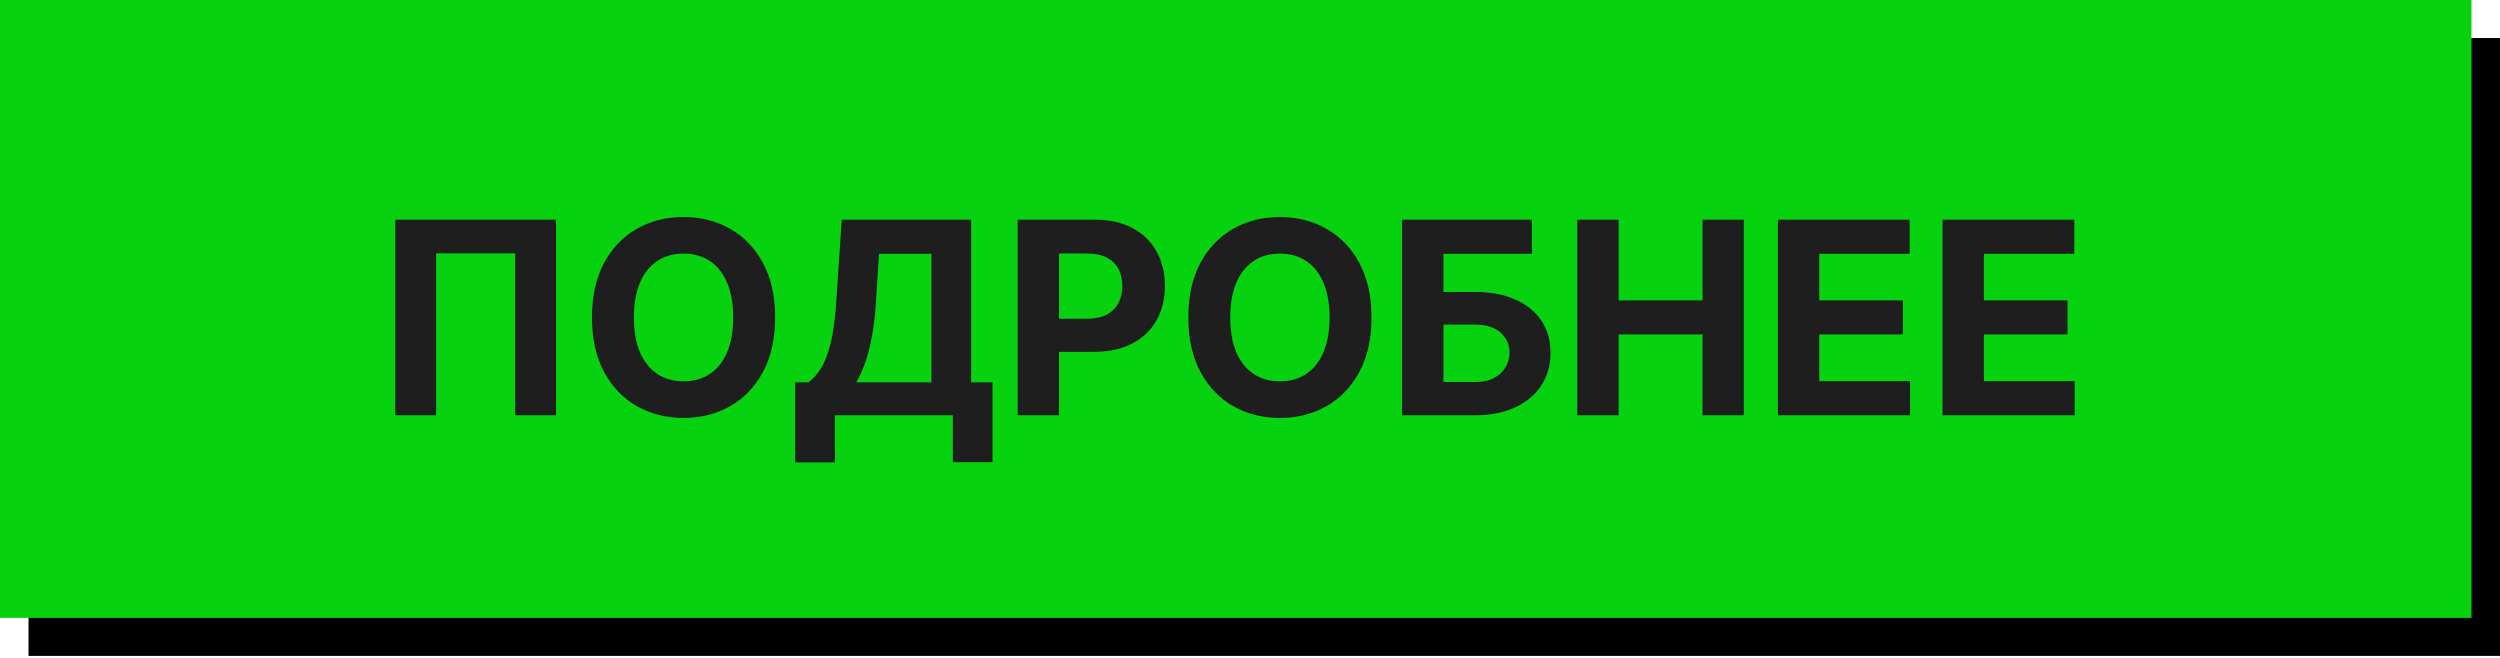
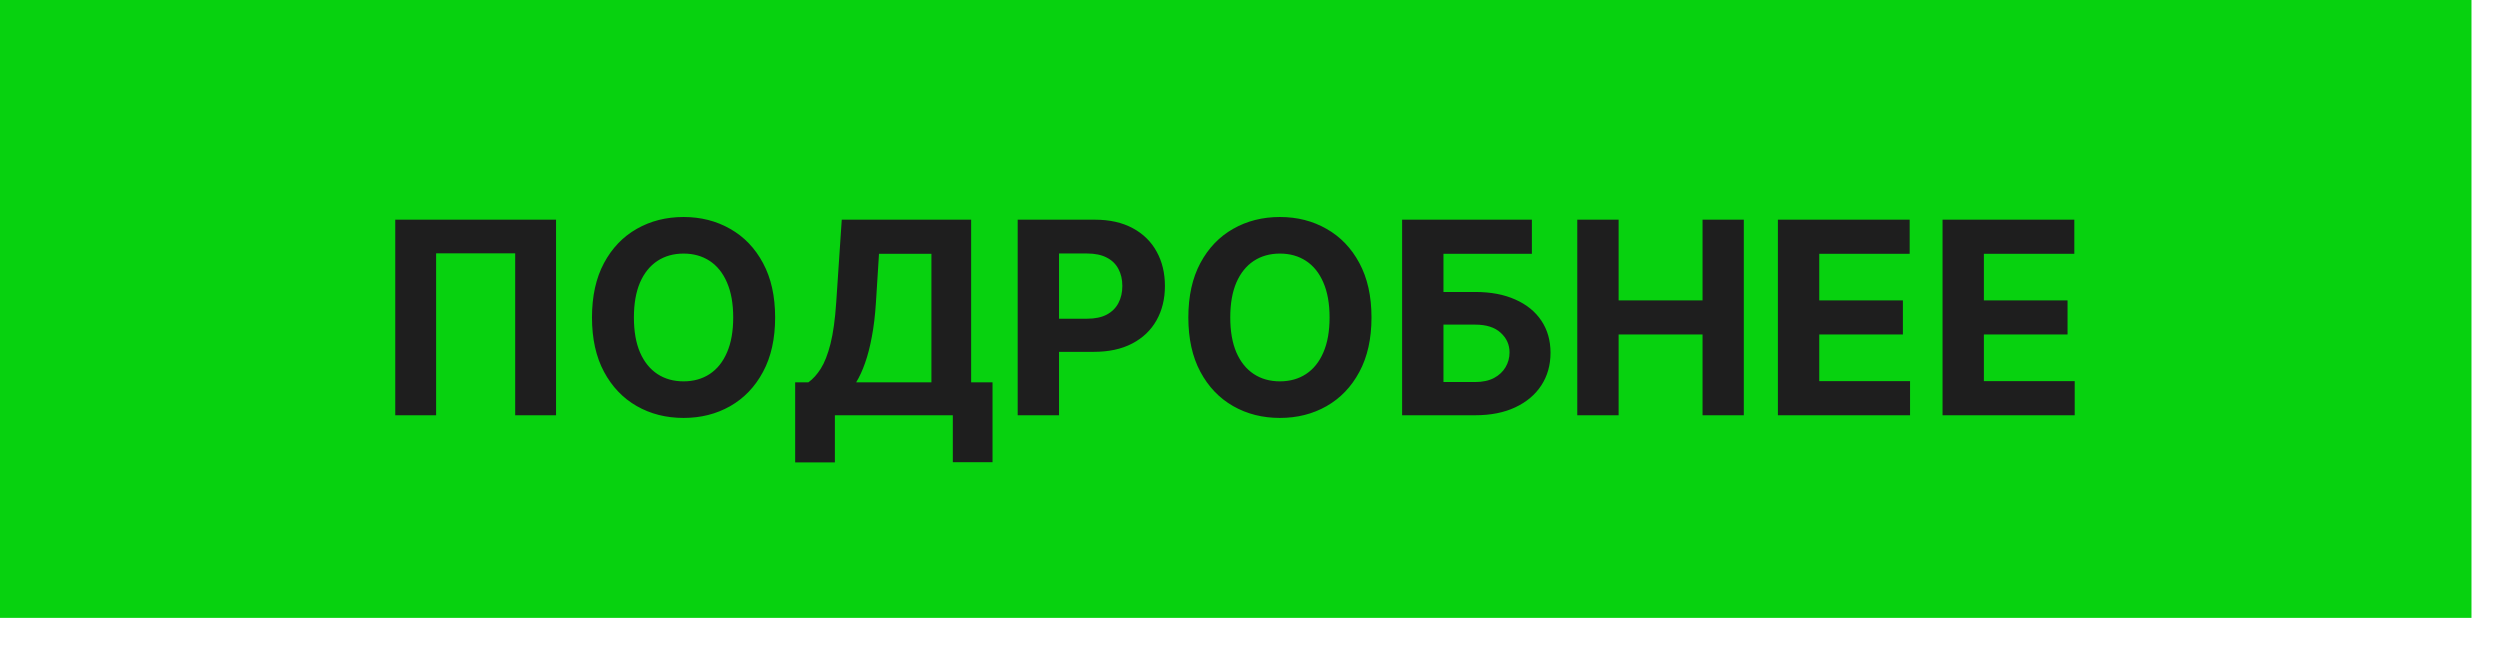
<svg xmlns="http://www.w3.org/2000/svg" width="228" height="60" viewBox="0 0 228 60" fill="none">
-   <path d="M2.601 3.468H228V59.818H2.601V3.468Z" fill="black" />
  <rect width="225.399" height="56.35" fill="#07D20F" />
  <path d="M50.712 20.035V37.871H46.985V23.101H39.774V37.871H36.047V20.035H50.712ZM70.692 28.953C70.692 30.898 70.323 32.553 69.586 33.917C68.854 35.281 67.856 36.324 66.59 37.043C65.33 37.758 63.914 38.115 62.34 38.115C60.755 38.115 59.333 37.755 58.073 37.035C56.813 36.315 55.818 35.273 55.086 33.908C54.354 32.544 53.989 30.892 53.989 28.953C53.989 27.008 54.354 25.353 55.086 23.989C55.818 22.625 56.813 21.585 58.073 20.871C59.333 20.151 60.755 19.791 62.34 19.791C63.914 19.791 65.33 20.151 66.59 20.871C67.856 21.585 68.854 22.625 69.586 23.989C70.323 25.353 70.692 27.008 70.692 28.953ZM66.869 28.953C66.869 27.693 66.68 26.631 66.303 25.766C65.931 24.901 65.406 24.244 64.727 23.797C64.047 23.35 63.252 23.127 62.34 23.127C61.429 23.127 60.633 23.35 59.954 23.797C59.275 24.244 58.746 24.901 58.369 25.766C57.998 26.631 57.812 27.693 57.812 28.953C57.812 30.213 57.998 31.275 58.369 32.14C58.746 33.005 59.275 33.661 59.954 34.109C60.633 34.556 61.429 34.779 62.34 34.779C63.252 34.779 64.047 34.556 64.727 34.109C65.406 33.661 65.931 33.005 66.303 32.14C66.68 31.275 66.869 30.213 66.869 28.953ZM72.519 42.173V34.866H73.729C74.141 34.57 74.519 34.152 74.861 33.612C75.204 33.066 75.497 32.315 75.741 31.357C75.985 30.393 76.159 29.133 76.263 27.577L76.768 20.035H88.569V34.866H90.519V42.155H86.897V37.871H76.141V42.173H72.519ZM78.083 34.866H84.946V23.144H80.165L79.886 27.577C79.811 28.756 79.686 29.801 79.512 30.712C79.343 31.624 79.137 32.422 78.893 33.107C78.655 33.786 78.385 34.373 78.083 34.866ZM92.812 37.871V20.035H99.849C101.201 20.035 102.354 20.294 103.306 20.81C104.258 21.321 104.984 22.032 105.483 22.944C105.988 23.85 106.241 24.895 106.241 26.079C106.241 27.264 105.985 28.309 105.474 29.214C104.964 30.12 104.223 30.825 103.254 31.331C102.29 31.836 101.123 32.088 99.753 32.088H95.268V29.066H99.143C99.869 29.066 100.467 28.941 100.937 28.692C101.413 28.436 101.767 28.085 102 27.638C102.238 27.185 102.357 26.666 102.357 26.079C102.357 25.487 102.238 24.97 102 24.529C101.767 24.082 101.413 23.736 100.937 23.493C100.461 23.243 99.857 23.118 99.126 23.118H96.583V37.871H92.812ZM125.08 28.953C125.08 30.898 124.711 32.553 123.974 33.917C123.242 35.281 122.244 36.324 120.978 37.043C119.718 37.758 118.302 38.115 116.728 38.115C115.143 38.115 113.721 37.755 112.461 37.035C111.201 36.315 110.205 35.273 109.474 33.908C108.742 32.544 108.377 30.892 108.377 28.953C108.377 27.008 108.742 25.353 109.474 23.989C110.205 22.625 111.201 21.585 112.461 20.871C113.721 20.151 115.143 19.791 116.728 19.791C118.302 19.791 119.718 20.151 120.978 20.871C122.244 21.585 123.242 22.625 123.974 23.989C124.711 25.353 125.08 27.008 125.08 28.953ZM121.257 28.953C121.257 27.693 121.068 26.631 120.691 25.766C120.319 24.901 119.794 24.244 119.114 23.797C118.435 23.35 117.64 23.127 116.728 23.127C115.817 23.127 115.021 23.35 114.342 23.797C113.663 24.244 113.134 24.901 112.757 25.766C112.386 26.631 112.2 27.693 112.2 28.953C112.2 30.213 112.386 31.275 112.757 32.14C113.134 33.005 113.663 33.661 114.342 34.109C115.021 34.556 115.817 34.779 116.728 34.779C117.64 34.779 118.435 34.556 119.114 34.109C119.794 33.661 120.319 33.005 120.691 32.14C121.068 31.275 121.257 30.213 121.257 28.953ZM127.873 37.871V20.035H139.708V23.144H131.644V26.628H134.544C135.955 26.628 137.171 26.857 138.193 27.316C139.221 27.769 140.013 28.41 140.57 29.24C141.128 30.071 141.407 31.049 141.407 32.175C141.407 33.296 141.128 34.286 140.57 35.145C140.013 35.998 139.221 36.666 138.193 37.148C137.171 37.63 135.955 37.871 134.544 37.871H127.873ZM131.644 34.84H134.544C135.218 34.84 135.787 34.718 136.251 34.474C136.715 34.225 137.067 33.897 137.305 33.49C137.549 33.078 137.67 32.628 137.67 32.14C137.67 31.432 137.401 30.834 136.861 30.346C136.326 29.853 135.554 29.606 134.544 29.606H131.644V34.84ZM143.847 37.871V20.035H147.618V27.394H155.273V20.035H159.035V37.871H155.273V30.503H147.618V37.871H143.847ZM162.144 37.871V20.035H174.162V23.144H165.915V27.394H173.544V30.503H165.915V34.762H174.197V37.871H162.144ZM177.16 37.871V20.035H189.178V23.144H180.931V27.394H188.56V30.503H180.931V34.762H189.213V37.871H177.16Z" fill="#1E1E1E" />
</svg>